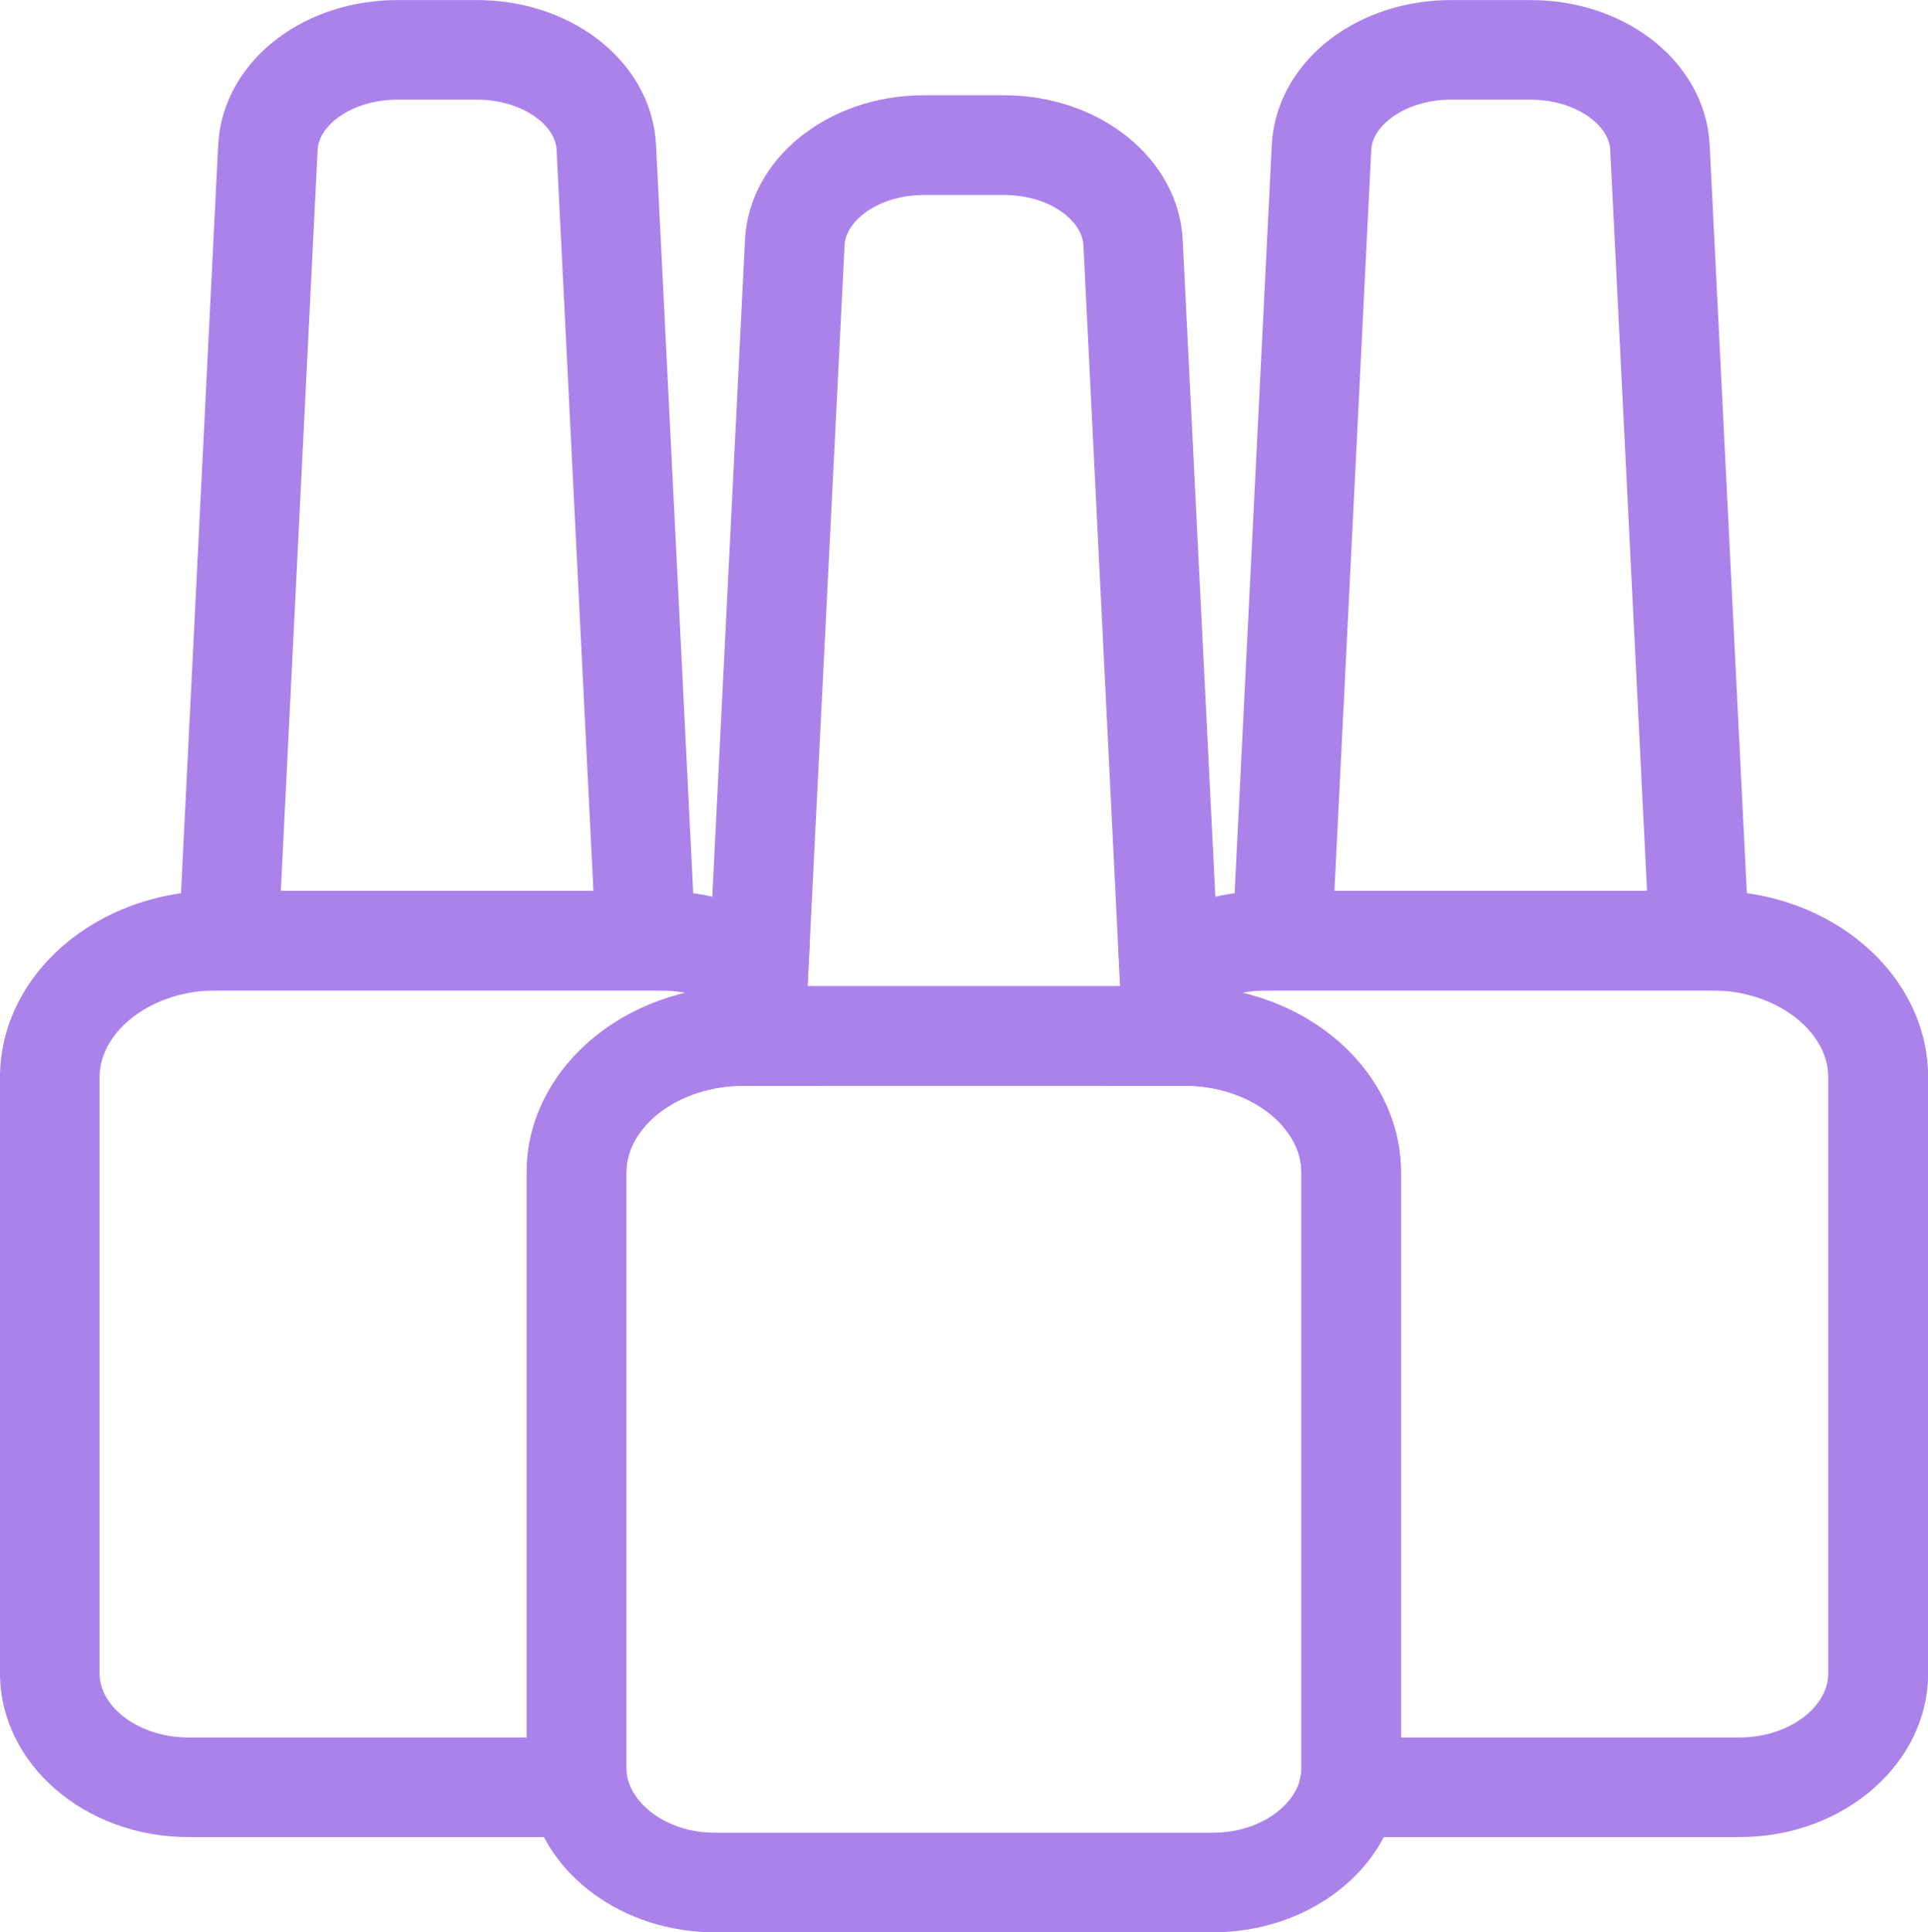
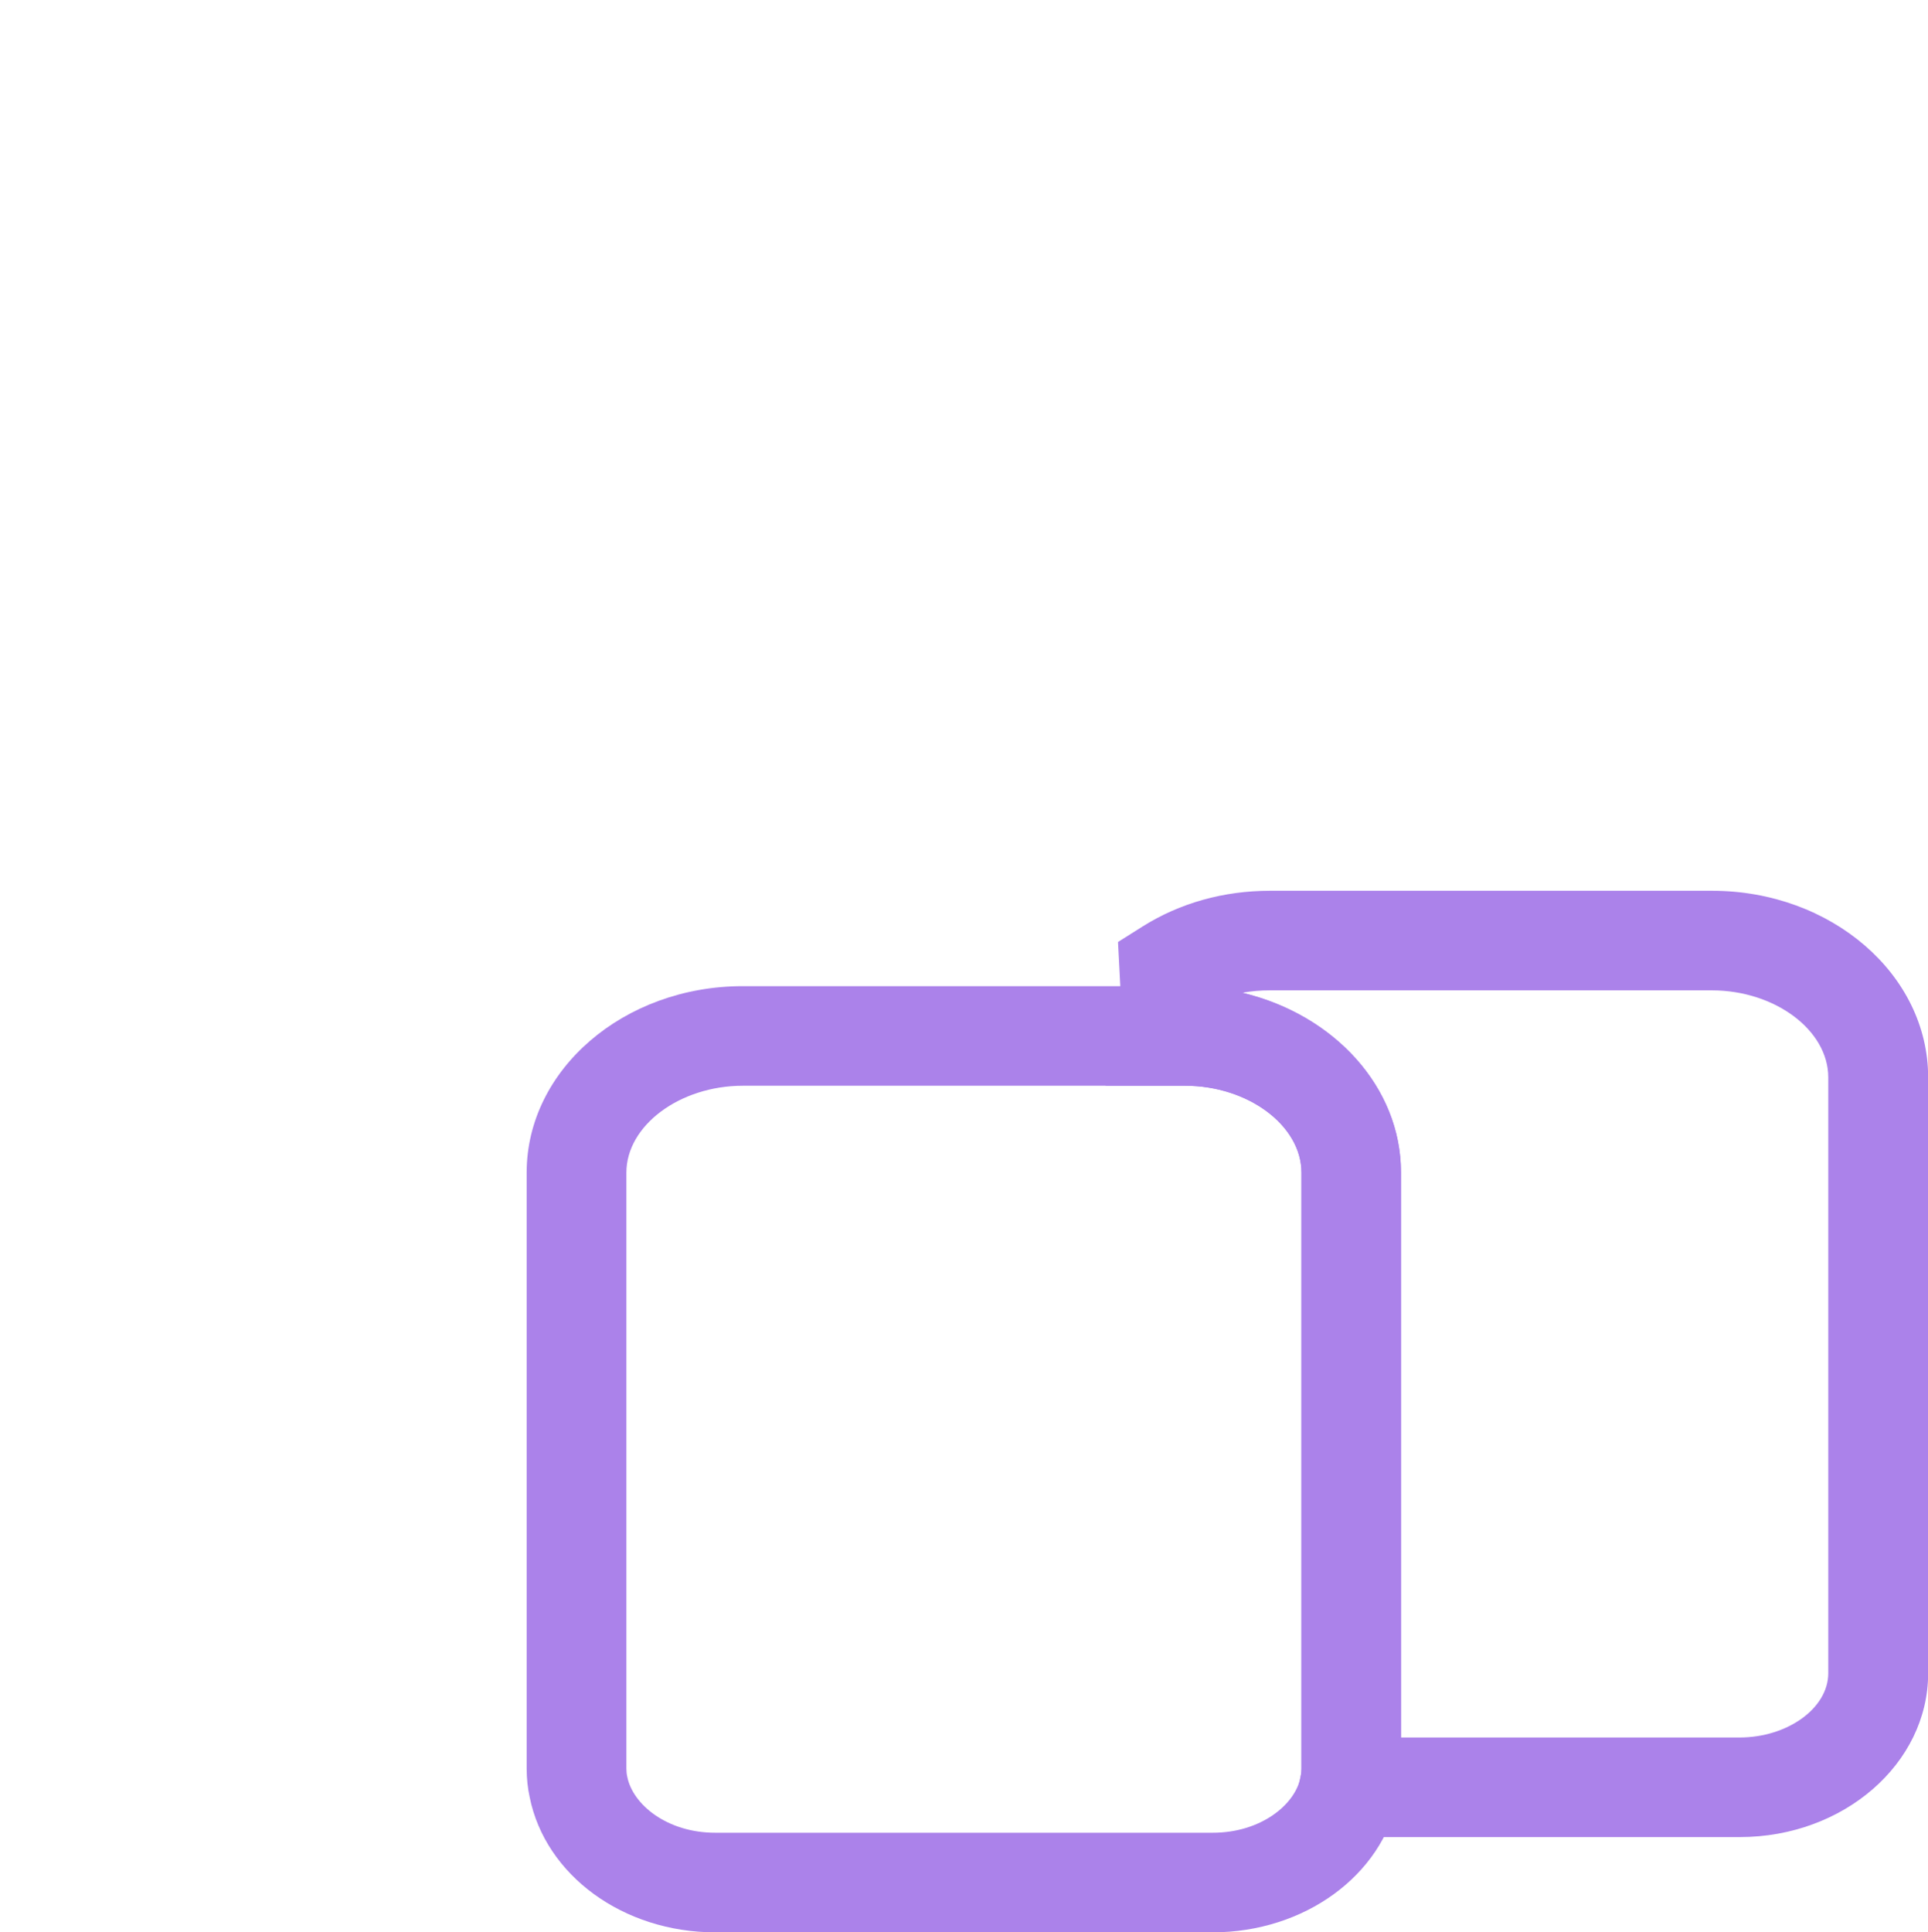
<svg xmlns="http://www.w3.org/2000/svg" id="_Слой_2" data-name="Слой 2" viewBox="0 0 128.75 129.03">
  <defs>
    <style>
      .cls-1 {
        fill: #ab82ea;
      }

      .cls-2 {
        fill: none;
        stroke: #ab82ea;
        stroke-miterlimit: 10;
        stroke-width: 6.65px;
      }
    </style>
  </defs>
  <g id="_Шар_1" data-name="Шар 1">
    <g>
-       <path class="cls-1" d="M80.7,72.5h-32.75l-.6-2.57c-.14-.6-.21-1.26-.19-1.91l2.59-51.99c.26-5.42,5.52-9.67,11.96-9.67h5.31c6.45,0,11.7,4.25,11.96,9.68l2.58,51.9c.04.71-.03,1.43-.21,2.09l-.66,2.47ZM53.94,65.85h20.86l-.05-1-2.4-48.48c-.08-1.62-2.23-3.35-5.32-3.35h-5.31c-3.08,0-5.24,1.73-5.32,3.35l-2.47,49.48Z" />
-       <path class="cls-2" d="M110.85,9.85c-.18-3.65-3.99-6.52-8.64-6.52h-5.32c-4.64,0-8.46,2.87-8.64,6.52l-2.58,51.92c-.02.36.02.71.1,1.05h27.56c.08-.33.11-.69.1-1.05l-2.58-51.92Z" />
      <path class="cls-1" d="M116.17,122.67h-30.19l.87-4.03c.04-.18.06-.36.06-.54v-39.8c0-3.14-3.56-5.8-7.77-5.8h-5.32l1.12-4.19-.28-5.41,1.65-1.04c2.48-1.56,5.41-2.38,8.5-2.38h29.52c7.96,0,14.43,5.59,14.43,12.46v39.79c0,6.03-5.64,10.94-12.58,10.94ZM93.56,116.02h22.6c3.21,0,5.93-1.96,5.93-4.29v-39.79c0-3.15-3.56-5.81-7.78-5.81h-29.52c-.62,0-1.23.05-1.82.16,6.1,1.45,10.59,6.28,10.59,12v37.72Z" />
      <path class="cls-1" d="M80.99,129.03h-33.23c-6.13,0-11.34-3.8-12.39-9.03-.13-.59-.2-1.25-.2-1.9v-39.8c0-6.87,6.48-12.45,14.43-12.45h29.53c7.95,0,14.42,5.59,14.42,12.45v39.8c0,.65-.07,1.31-.21,1.95-1.03,5.18-6.24,8.98-12.36,8.98ZM49.61,72.5c-4.22,0-7.78,2.66-7.78,5.8v39.8c0,.18.02.37.06.55.37,1.85,2.66,3.73,5.87,3.73h33.23c3.2,0,5.49-1.87,5.85-3.68.05-.23.07-.41.07-.6v-39.8c0-3.14-3.56-5.8-7.77-5.8h-29.53Z" />
-       <path class="cls-2" d="M40.49,9.85c-.18-3.65-3.99-6.52-8.64-6.52h-5.32c-4.64,0-8.46,2.87-8.64,6.52l-2.58,51.92c-.02.36.02.71.1,1.05h27.56c.08-.33.11-.69.1-1.05l-2.58-51.92Z" />
-       <path class="cls-1" d="M42.74,122.67H12.58c-6.94,0-12.58-4.91-12.58-10.94v-39.79c0-6.87,6.48-12.46,14.43-12.46h29.52c3.07,0,6.01.82,8.48,2.37l1.65,1.04-.28,5.41s.01.1.02.12l.96,4.09h-5.18c-4.22,0-7.78,2.66-7.78,5.8v39.8c0,.18.02.37.06.55l.86,4.02ZM14.43,66.13c-4.22,0-7.78,2.66-7.78,5.81v39.79c0,2.32,2.71,4.29,5.93,4.29h22.59v-37.72c0-5.72,4.5-10.55,10.6-12.01-.59-.11-1.2-.16-1.82-.16H14.43Z" />
    </g>
  </g>
</svg>